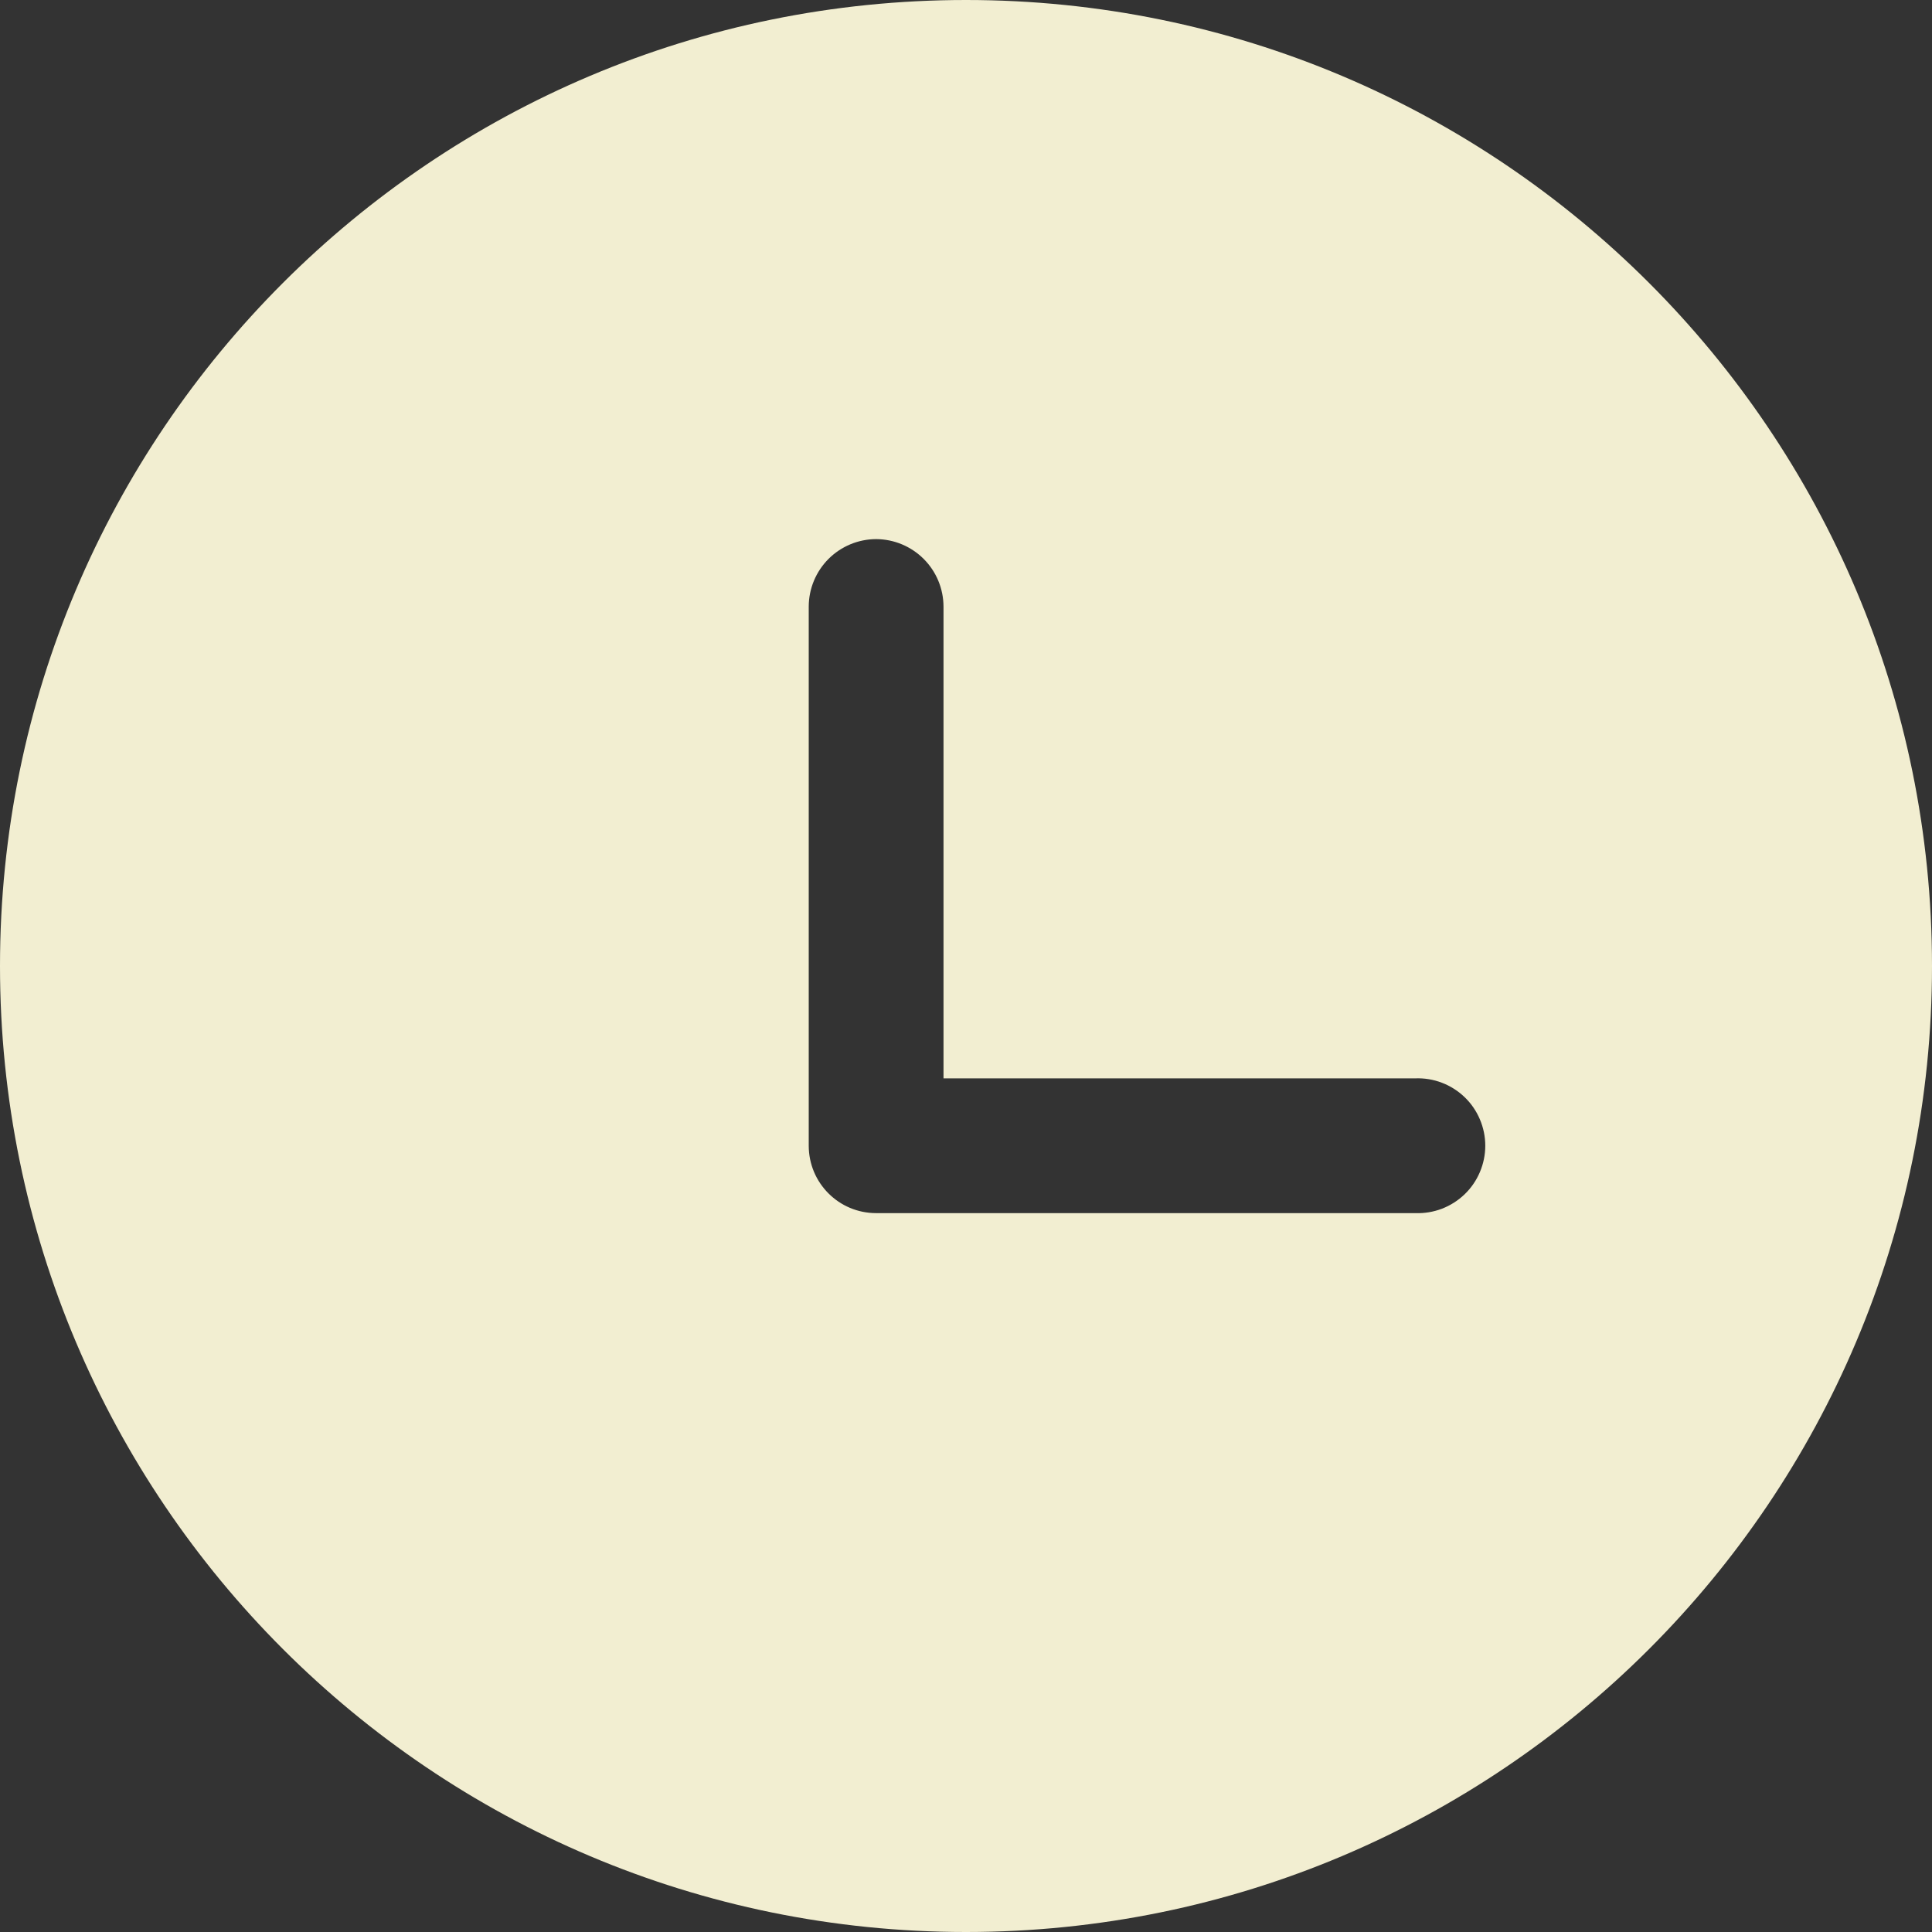
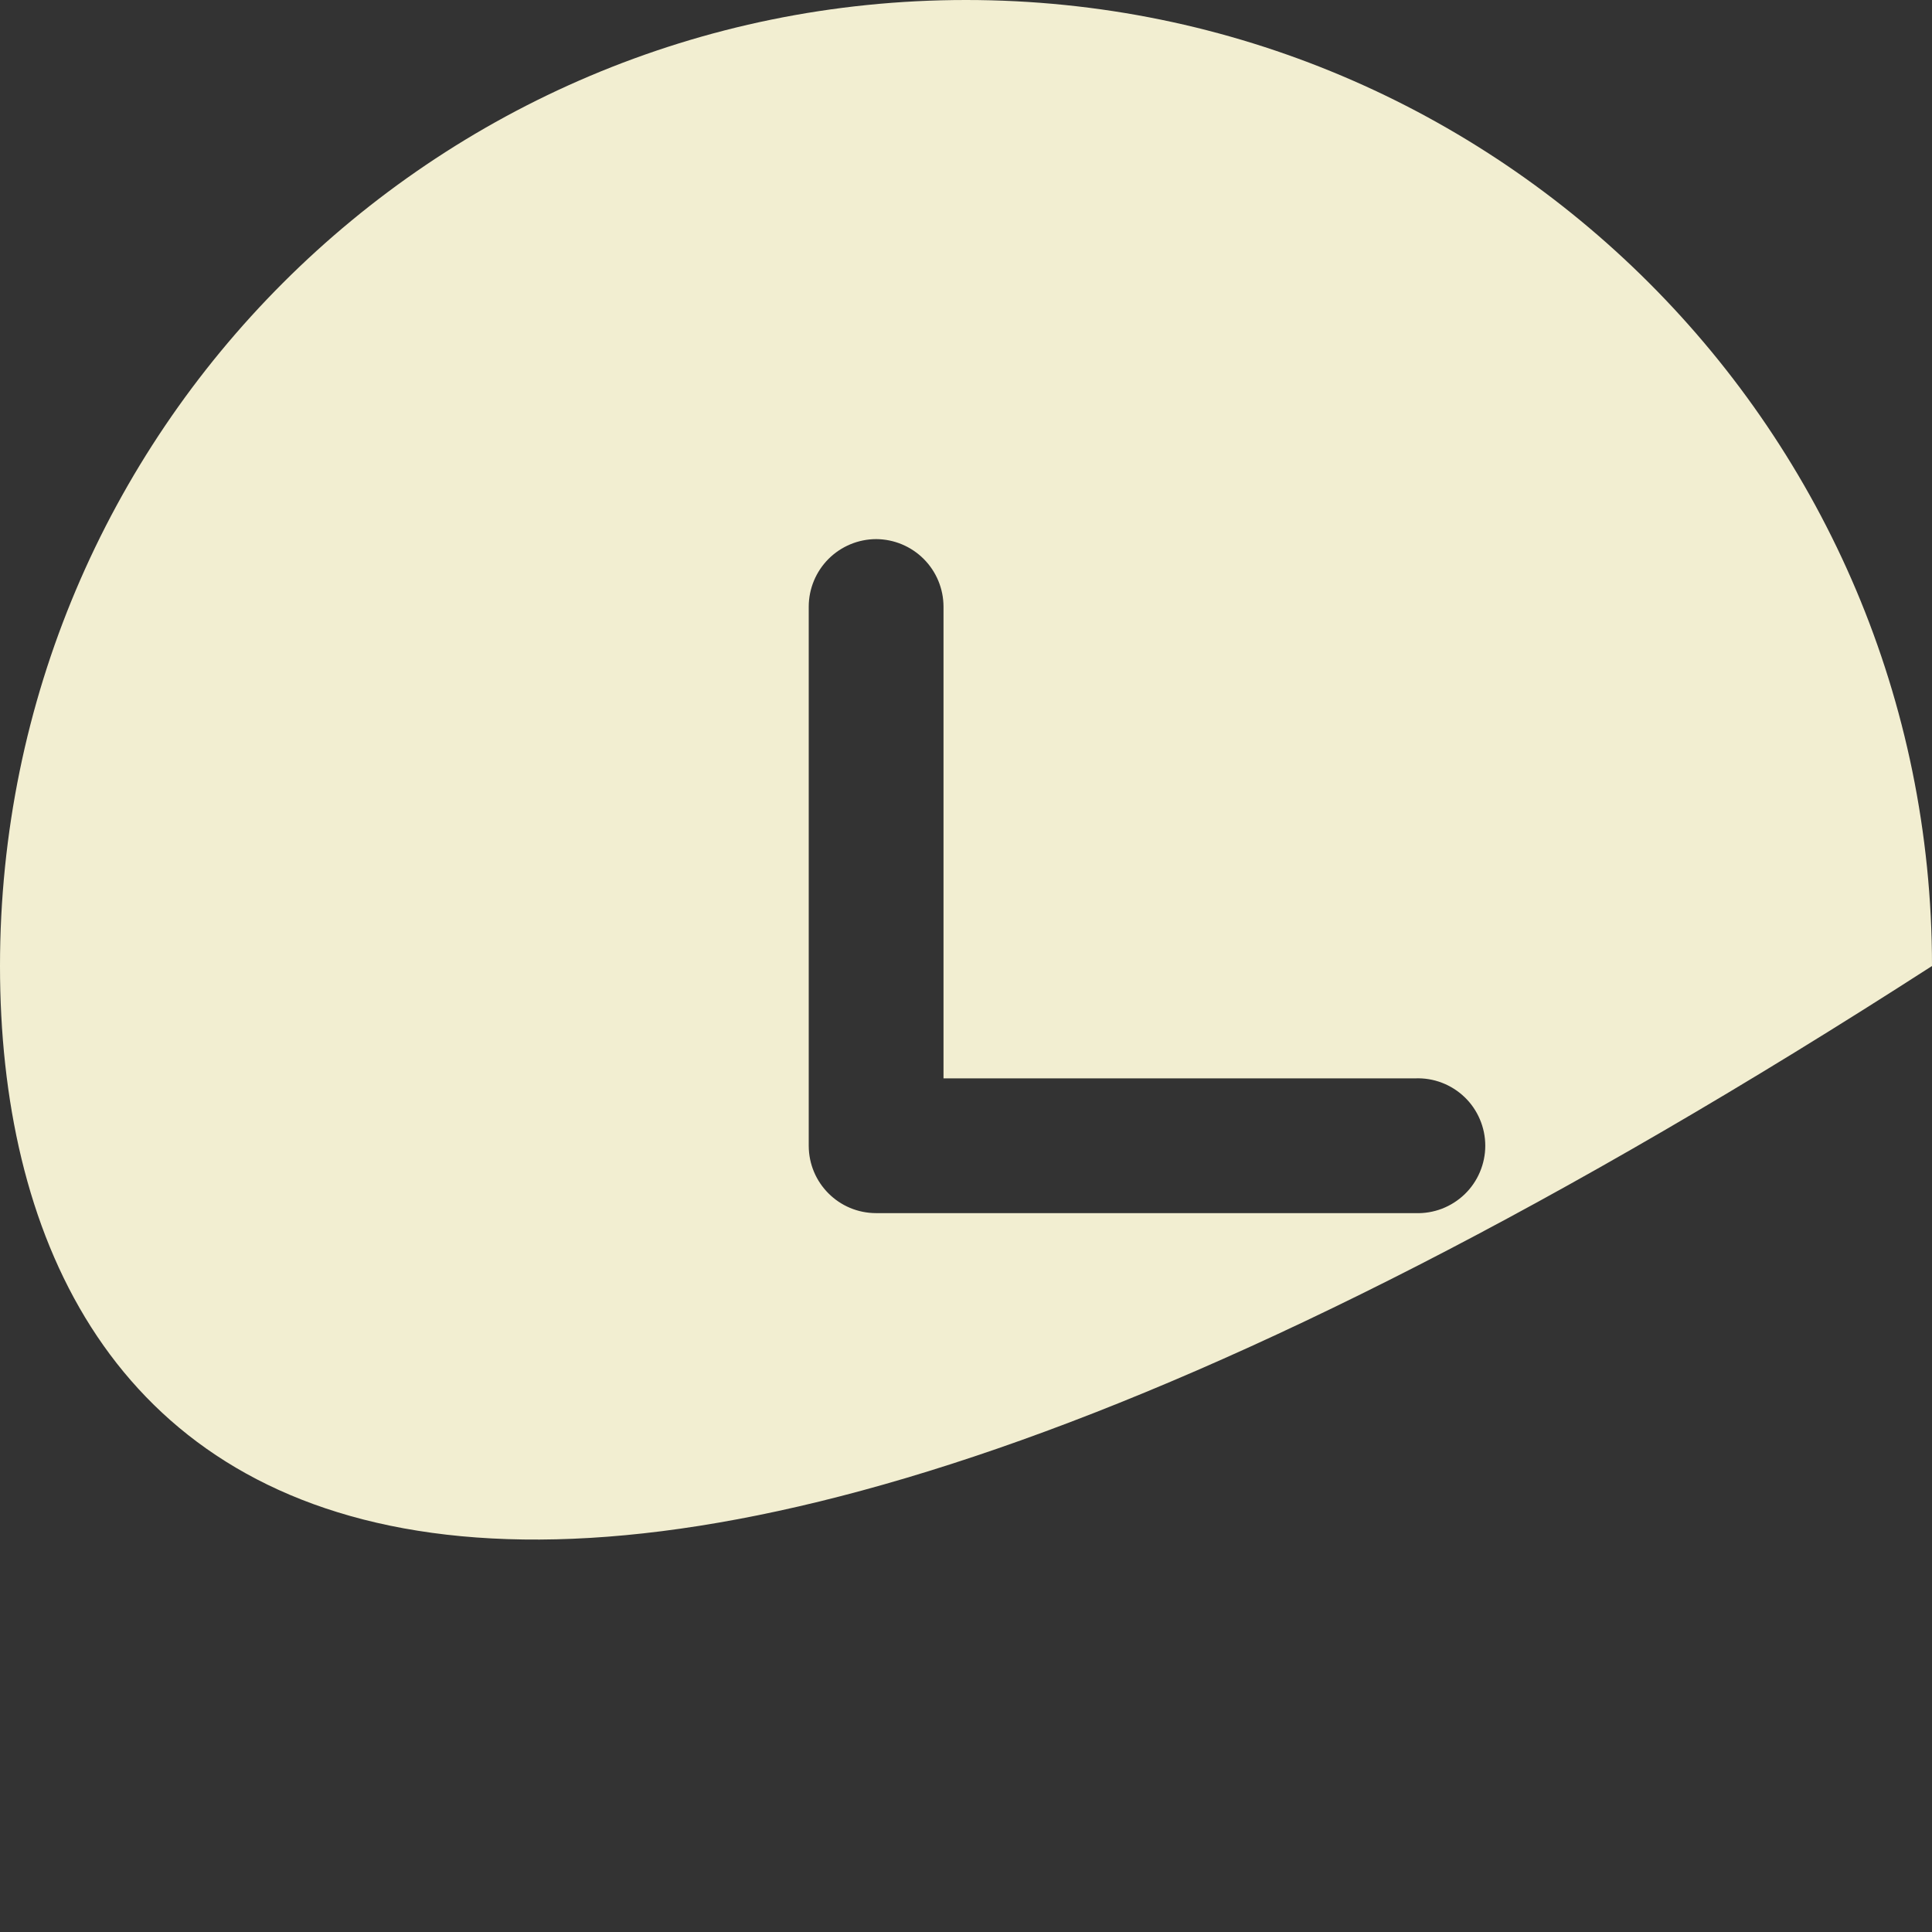
<svg xmlns="http://www.w3.org/2000/svg" width="45" height="45" viewBox="0 0 45 45" fill="none">
  <rect x="0" y="0" width="45" height="45" fill="#333333" stroke="none" />
-   <path d="M22.5 0C34.927 0 45 10.073 45 22.5C45 34.927 34.927 45 22.5 45C10.073 45 0 34.927 0 22.5C0 10.073 10.073 0 22.5 0ZM20.407 12.557C19.991 12.558 19.593 12.724 19.298 13.018C19.004 13.313 18.838 13.712 18.837 14.128V26.685C18.837 27.553 19.539 28.256 20.407 28.256H32.965C33.176 28.264 33.386 28.229 33.584 28.154C33.781 28.078 33.961 27.964 34.114 27.817C34.266 27.671 34.387 27.495 34.469 27.301C34.552 27.106 34.595 26.897 34.595 26.686C34.595 26.475 34.552 26.266 34.469 26.071C34.387 25.877 34.266 25.701 34.114 25.555C33.961 25.408 33.781 25.294 33.584 25.219C33.386 25.143 33.176 25.109 32.965 25.117H21.976V14.128C21.975 13.712 21.809 13.313 21.515 13.019C21.221 12.725 20.823 12.559 20.407 12.557Z" fill="#F2EED1" />
+   <path d="M22.5 0C34.927 0 45 10.073 45 22.5C10.073 45 0 34.927 0 22.5C0 10.073 10.073 0 22.5 0ZM20.407 12.557C19.991 12.558 19.593 12.724 19.298 13.018C19.004 13.313 18.838 13.712 18.837 14.128V26.685C18.837 27.553 19.539 28.256 20.407 28.256H32.965C33.176 28.264 33.386 28.229 33.584 28.154C33.781 28.078 33.961 27.964 34.114 27.817C34.266 27.671 34.387 27.495 34.469 27.301C34.552 27.106 34.595 26.897 34.595 26.686C34.595 26.475 34.552 26.266 34.469 26.071C34.387 25.877 34.266 25.701 34.114 25.555C33.961 25.408 33.781 25.294 33.584 25.219C33.386 25.143 33.176 25.109 32.965 25.117H21.976V14.128C21.975 13.712 21.809 13.313 21.515 13.019C21.221 12.725 20.823 12.559 20.407 12.557Z" fill="#F2EED1" />
</svg>